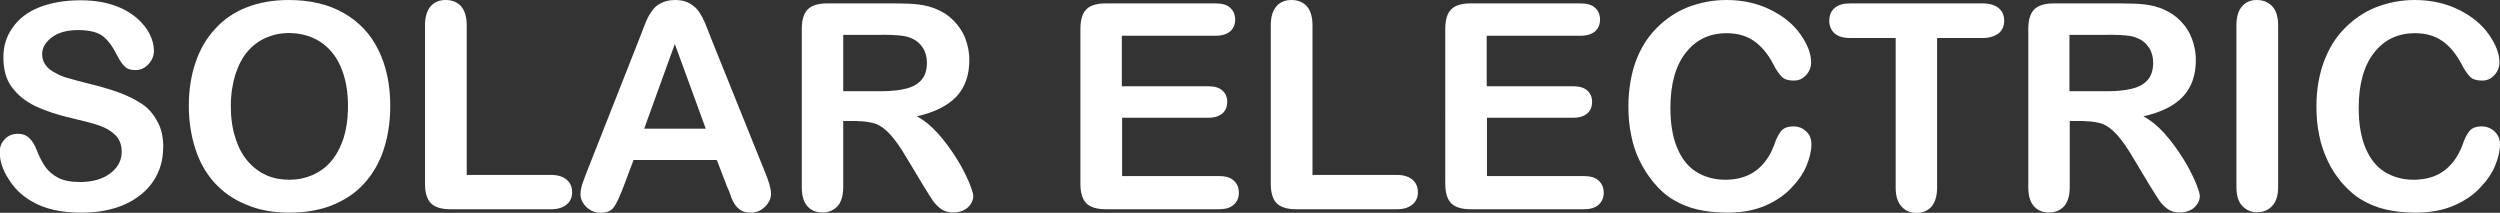
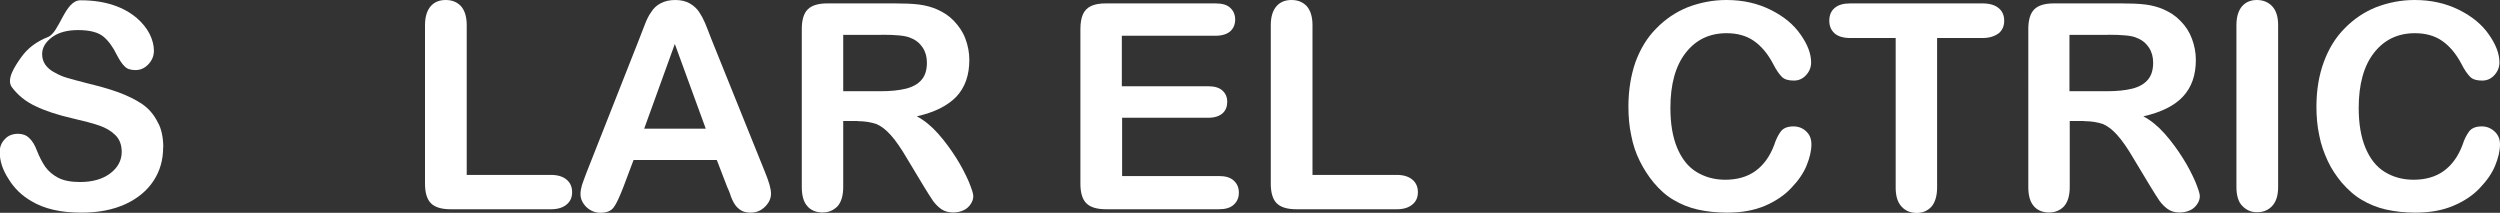
<svg xmlns="http://www.w3.org/2000/svg" id="Ebene_1" width="176.23" height="15" viewBox="0 0 176.23 15">
  <rect x="0" y="0" width="176.23" height="15" fill="#333333" stroke="none" />
  <defs>
    <style>.cls-1{fill:#fff;}</style>
  </defs>
-   <path class="cls-1" d="M11.5,10.39c0,.88-.22,1.66-.68,2.36-.46.7-1.12,1.24-1.98,1.64-.88.4-1.9.6-3.1.6-1.44,0-2.62-.26-3.54-.82-.66-.38-1.2-.9-1.6-1.56-.42-.64-.62-1.28-.62-1.9,0-.36.12-.66.38-.92.22-.24.54-.36.92-.36.3,0,.58.1.78.3.22.2.4.5.54.88.18.46.38.84.6,1.16.22.3.52.56.9.76s.9.3,1.54.3c.88,0,1.58-.2,2.12-.6s.82-.92.82-1.52c0-.48-.14-.88-.44-1.18s-.68-.52-1.14-.68c-.46-.16-1.08-.32-1.86-.5-1.04-.24-1.92-.52-2.62-.86-.7-.32-1.26-.78-1.68-1.34S.24,4.89.24,4.05s.22-1.5.66-2.12c.44-.62,1.06-1.1,1.88-1.42S4.57.02,5.67.02c.9,0,1.66.12,2.32.34.66.22,1.18.52,1.62.88.42.36.74.76.94,1.16s.3.8.3,1.18c0,.34-.12.66-.38.94s-.56.42-.92.42c-.34,0-.6-.08-.76-.26-.18-.16-.36-.44-.56-.82-.26-.54-.58-.98-.94-1.28s-.96-.46-1.78-.46c-.76,0-1.38.16-1.84.5s-.7.74-.7,1.2c0,.28.08.54.24.76.16.22.38.4.66.54.28.16.56.28.84.36.28.08.76.22,1.4.38.82.2,1.56.4,2.22.64.66.24,1.22.52,1.7.84.46.32.82.74,1.08,1.26.26.44.4,1.06.4,1.8Z" />
-   <path class="cls-1" d="M20.35,0C21.85,0,23.15.3,24.23.92c1.08.62,1.9,1.48,2.44,2.6.56,1.12.84,2.44.84,3.95,0,1.12-.16,2.14-.46,3.06s-.76,1.72-1.36,2.38c-.6.68-1.36,1.18-2.24,1.54-.88.36-1.9.54-3.04.54s-2.16-.18-3.04-.56c-.9-.36-1.64-.88-2.24-1.54-.6-.66-1.06-1.46-1.36-2.4s-.46-1.94-.46-3.04.16-2.14.48-3.06c.32-.94.78-1.72,1.4-2.38.6-.66,1.34-1.16,2.22-1.5C18.26.18,19.25,0,20.35,0ZM24.53,7.45c0-1.06-.18-1.98-.52-2.76s-.84-1.36-1.46-1.76c-.64-.4-1.36-.6-2.2-.6-.58,0-1.12.12-1.62.34-.5.22-.92.54-1.28.96-.36.42-.64.96-.86,1.62-.2.66-.32,1.4-.32,2.22s.1,1.58.32,2.24c.2.66.5,1.22.88,1.66s.82.76,1.3.98c.5.22,1.04.32,1.62.32.76,0,1.44-.18,2.08-.56.64-.38,1.14-.96,1.5-1.74.38-.8.56-1.78.56-2.92Z" />
+   <path class="cls-1" d="M11.5,10.39c0,.88-.22,1.66-.68,2.36-.46.7-1.12,1.24-1.98,1.64-.88.4-1.9.6-3.1.6-1.44,0-2.62-.26-3.54-.82-.66-.38-1.2-.9-1.6-1.56-.42-.64-.62-1.28-.62-1.9,0-.36.12-.66.38-.92.22-.24.54-.36.92-.36.3,0,.58.1.78.3.22.2.4.5.54.88.18.46.38.84.6,1.16.22.3.52.56.9.76s.9.3,1.54.3c.88,0,1.58-.2,2.12-.6s.82-.92.82-1.52c0-.48-.14-.88-.44-1.18s-.68-.52-1.14-.68c-.46-.16-1.08-.32-1.86-.5-1.04-.24-1.92-.52-2.62-.86-.7-.32-1.26-.78-1.68-1.34s.22-1.5.66-2.12c.44-.62,1.06-1.1,1.88-1.42S4.57.02,5.67.02c.9,0,1.66.12,2.32.34.66.22,1.18.52,1.62.88.42.36.74.76.94,1.16s.3.8.3,1.18c0,.34-.12.66-.38.94s-.56.42-.92.42c-.34,0-.6-.08-.76-.26-.18-.16-.36-.44-.56-.82-.26-.54-.58-.98-.94-1.28s-.96-.46-1.78-.46c-.76,0-1.38.16-1.84.5s-.7.74-.7,1.2c0,.28.08.54.24.76.16.22.38.4.66.54.28.16.56.28.84.36.28.08.76.22,1.4.38.82.2,1.56.4,2.22.64.66.24,1.22.52,1.7.84.46.32.82.74,1.08,1.26.26.44.4,1.06.4,1.8Z" />
  <path class="cls-1" d="M32.9,1.78v10.55h5.95c.48,0,.84.12,1.1.34s.38.52.38.88-.12.64-.38.86c-.26.22-.62.34-1.1.34h-7.09c-.64,0-1.1-.14-1.38-.42s-.42-.74-.42-1.38V1.78c0-.6.14-1.04.4-1.34s.62-.44,1.06-.44.8.14,1.08.44c.26.3.4.74.4,1.34Z" />
  <path class="cls-1" d="M51.23,13.1l-.7-1.82h-5.87l-.7,1.86c-.28.72-.5,1.22-.7,1.48s-.5.38-.94.38c-.36,0-.7-.14-.98-.4-.28-.28-.42-.58-.42-.92,0-.2.04-.4.1-.62.06-.2.18-.5.32-.88l3.72-9.43c.1-.28.24-.6.38-.98.14-.38.3-.7.48-.94.16-.26.38-.46.66-.6C46.86.08,47.2,0,47.6,0s.74.08,1.02.24c.28.16.5.36.66.6.16.24.3.5.42.78s.26.66.44,1.12l3.77,9.35c.3.72.44,1.22.44,1.56s-.14.64-.42.92-.62.42-1.02.42c-.24,0-.42-.04-.6-.12-.16-.08-.3-.2-.42-.34s-.24-.36-.36-.66c-.08-.28-.2-.54-.3-.76ZM45.42,9.07h4.33l-2.18-5.97-2.16,5.97Z" />
  <path class="cls-1" d="M60.46,8.53h-1.02v4.65c0,.62-.14,1.06-.4,1.36-.28.28-.62.44-1.06.44s-.84-.16-1.08-.46c-.26-.3-.38-.74-.38-1.34V2.04c0-.64.14-1.1.42-1.38.28-.28.74-.42,1.38-.42h4.77c.66,0,1.22.02,1.7.08.46.06.9.18,1.26.34.46.2.86.46,1.2.82s.62.76.8,1.24.28.98.28,1.5c0,1.08-.3,1.94-.92,2.6-.62.64-1.54,1.1-2.78,1.38.52.28,1.02.68,1.5,1.22.48.54.9,1.12,1.28,1.72s.66,1.16.88,1.66c.2.5.32.84.32,1.02,0,.2-.06.38-.18.56s-.28.34-.5.44-.46.16-.74.16c-.32,0-.6-.08-.84-.24-.22-.16-.42-.36-.58-.58-.16-.24-.38-.58-.66-1.04l-1.18-1.96c-.42-.72-.8-1.26-1.14-1.64s-.68-.64-1.02-.78c-.36-.12-.8-.2-1.32-.2ZM62.14,2.46h-2.7v3.97h2.64c.7,0,1.3-.06,1.78-.18s.84-.32,1.1-.62.38-.7.38-1.22c0-.4-.1-.76-.3-1.06-.2-.3-.48-.54-.86-.68-.34-.16-1.02-.22-2.04-.22Z" />
  <path class="cls-1" d="M85.69,2.52h-6.61v3.56h6.09c.44,0,.78.1,1,.3.22.2.34.46.34.8,0,.32-.1.6-.32.8s-.56.32-1,.32h-6.09v4.11h6.83c.46,0,.8.1,1.04.32s.36.5.36.86c0,.34-.12.62-.36.84-.24.22-.58.32-1.04.32h-7.97c-.64,0-1.1-.14-1.38-.42s-.42-.74-.42-1.38V2.04c0-.42.06-.76.18-1.04.12-.26.32-.46.58-.58.26-.12.6-.18,1.02-.18h7.75c.46,0,.82.1,1.04.32.22.2.34.48.34.82s-.12.62-.34.82-.58.32-1.04.32Z" />
  <path class="cls-1" d="M92.52,1.78v10.55h5.95c.48,0,.84.12,1.1.34s.38.52.38.88-.12.64-.38.86c-.26.22-.62.34-1.1.34h-7.09c-.64,0-1.1-.14-1.38-.42s-.42-.74-.42-1.38V1.78c0-.6.14-1.04.4-1.34s.62-.44,1.06-.44.8.14,1.08.44c.26.3.4.74.4,1.34Z" />
-   <path class="cls-1" d="M111.41,2.52h-6.61v3.56h6.09c.44,0,.78.1,1,.3.22.2.34.46.34.8,0,.32-.1.6-.32.8s-.56.32-1,.32h-6.09v4.11h6.83c.46,0,.8.1,1.04.32s.36.5.36.86c0,.34-.12.62-.36.84s-.58.32-1.04.32h-7.97c-.64,0-1.1-.14-1.38-.42-.28-.28-.42-.74-.42-1.38V2.04c0-.42.06-.76.18-1.04.12-.26.32-.46.58-.58.26-.12.6-.18,1.02-.18h7.75c.46,0,.82.1,1.04.32.22.2.34.48.34.82s-.12.62-.34.82-.58.32-1.04.32Z" />
  <path class="cls-1" d="M127.69,10.17c0,.46-.12.96-.34,1.5-.22.54-.58,1.06-1.08,1.58-.48.52-1.12.94-1.86,1.26-.76.32-1.64.48-2.66.48-.76,0-1.46-.08-2.08-.22-.62-.14-1.2-.38-1.7-.68-.52-.3-.98-.72-1.4-1.22-.38-.46-.7-.96-.98-1.52s-.48-1.16-.6-1.8c-.14-.64-.2-1.32-.2-2.04,0-1.16.18-2.22.5-3.14.34-.92.82-1.72,1.46-2.36.64-.66,1.38-1.16,2.22-1.5C119.84.18,120.74,0,121.7,0,122.88,0,123.91.24,124.83.7c.92.46,1.62,1.04,2.1,1.74.48.68.74,1.34.74,1.96,0,.34-.12.64-.36.9s-.52.38-.86.38c-.38,0-.66-.08-.84-.26s-.4-.48-.62-.92c-.38-.72-.84-1.26-1.36-1.62-.52-.36-1.16-.54-1.92-.54-1.2,0-2.16.46-2.88,1.38-.72.92-1.08,2.22-1.08,3.89,0,1.12.16,2.06.48,2.82.32.76.76,1.32,1.34,1.68s1.26.56,2.04.56c.84,0,1.56-.2,2.14-.62s1.02-1.04,1.32-1.84c.12-.38.28-.7.46-.94.18-.24.48-.36.9-.36.34,0,.66.12.9.36.24.22.36.52.36.9Z" />
  <path class="cls-1" d="M139.75,2.68h-3.2v10.53c0,.6-.14,1.06-.4,1.36-.28.3-.62.44-1.04.44s-.78-.14-1.06-.44c-.28-.3-.42-.74-.42-1.34V2.68h-3.2c-.5,0-.88-.12-1.12-.34s-.36-.52-.36-.88c0-.38.12-.68.38-.9.26-.22.62-.32,1.1-.32h9.33c.5,0,.88.12,1.14.34s.38.52.38.88-.12.66-.38.88c-.3.22-.66.34-1.16.34Z" />
  <path class="cls-1" d="M146.92,8.53h-1.02v4.65c0,.62-.14,1.06-.4,1.36-.26.28-.62.44-1.06.44s-.84-.16-1.08-.46c-.26-.3-.38-.74-.38-1.34V2.04c0-.64.14-1.1.42-1.38.28-.28.74-.42,1.38-.42h4.77c.66,0,1.22.02,1.7.08.46.06.9.18,1.26.34.46.2.86.46,1.2.82.36.36.62.76.8,1.24s.28.98.28,1.5c0,1.08-.3,1.94-.92,2.6-.6.64-1.54,1.1-2.78,1.38.52.28,1.02.68,1.5,1.22.48.54.9,1.12,1.28,1.72s.66,1.16.88,1.66c.2.5.32.84.32,1.02,0,.2-.06.38-.18.56-.12.18-.28.34-.5.44s-.46.16-.74.16c-.34,0-.6-.08-.84-.24-.22-.16-.42-.36-.58-.58-.16-.24-.38-.58-.66-1.04l-1.18-1.96c-.42-.72-.8-1.26-1.14-1.64s-.68-.64-1.02-.78c-.36-.12-.8-.2-1.32-.2ZM148.6,2.46h-2.72v3.97h2.64c.7,0,1.3-.06,1.78-.18s.84-.32,1.1-.62.38-.7.38-1.22c0-.4-.1-.76-.3-1.06-.2-.3-.48-.54-.86-.68-.32-.16-1-.22-2.02-.22Z" />
  <path class="cls-1" d="M157.65,13.18V1.78c0-.6.14-1.04.4-1.34s.62-.44,1.04-.44.8.14,1.08.44c.28.3.42.74.42,1.34v11.4c0,.6-.14,1.04-.42,1.34-.28.3-.62.44-1.08.44-.42,0-.76-.16-1.04-.46-.26-.26-.4-.72-.4-1.32Z" />
  <path class="cls-1" d="M176.23,10.17c0,.46-.12.96-.34,1.5-.22.54-.58,1.06-1.08,1.58-.48.52-1.12.94-1.88,1.26-.76.32-1.64.48-2.66.48-.76,0-1.46-.08-2.08-.22-.62-.14-1.2-.38-1.7-.68-.52-.3-.98-.72-1.42-1.22-.38-.46-.72-.96-.98-1.52-.26-.56-.48-1.16-.6-1.8-.14-.64-.2-1.32-.2-2.04,0-1.16.18-2.22.52-3.14.34-.92.82-1.72,1.46-2.36.64-.66,1.38-1.16,2.22-1.5C168.36.18,169.25,0,170.21,0,171.39,0,172.43.24,173.35.7c.92.46,1.62,1.04,2.1,1.74.48.68.74,1.34.74,1.96,0,.34-.12.64-.36.9s-.52.38-.86.38c-.38,0-.66-.08-.84-.26s-.4-.48-.62-.92c-.38-.72-.84-1.26-1.36-1.62-.52-.36-1.16-.54-1.92-.54-1.2,0-2.16.46-2.88,1.38-.72.92-1.08,2.22-1.08,3.89,0,1.12.16,2.06.48,2.82.32.76.76,1.32,1.34,1.68.58.36,1.26.56,2.04.56.84,0,1.56-.2,2.14-.62s1.02-1.04,1.32-1.84c.12-.38.28-.7.46-.94.18-.24.48-.36.9-.36.34,0,.64.12.9.36.24.22.38.52.38.9Z" />
</svg>